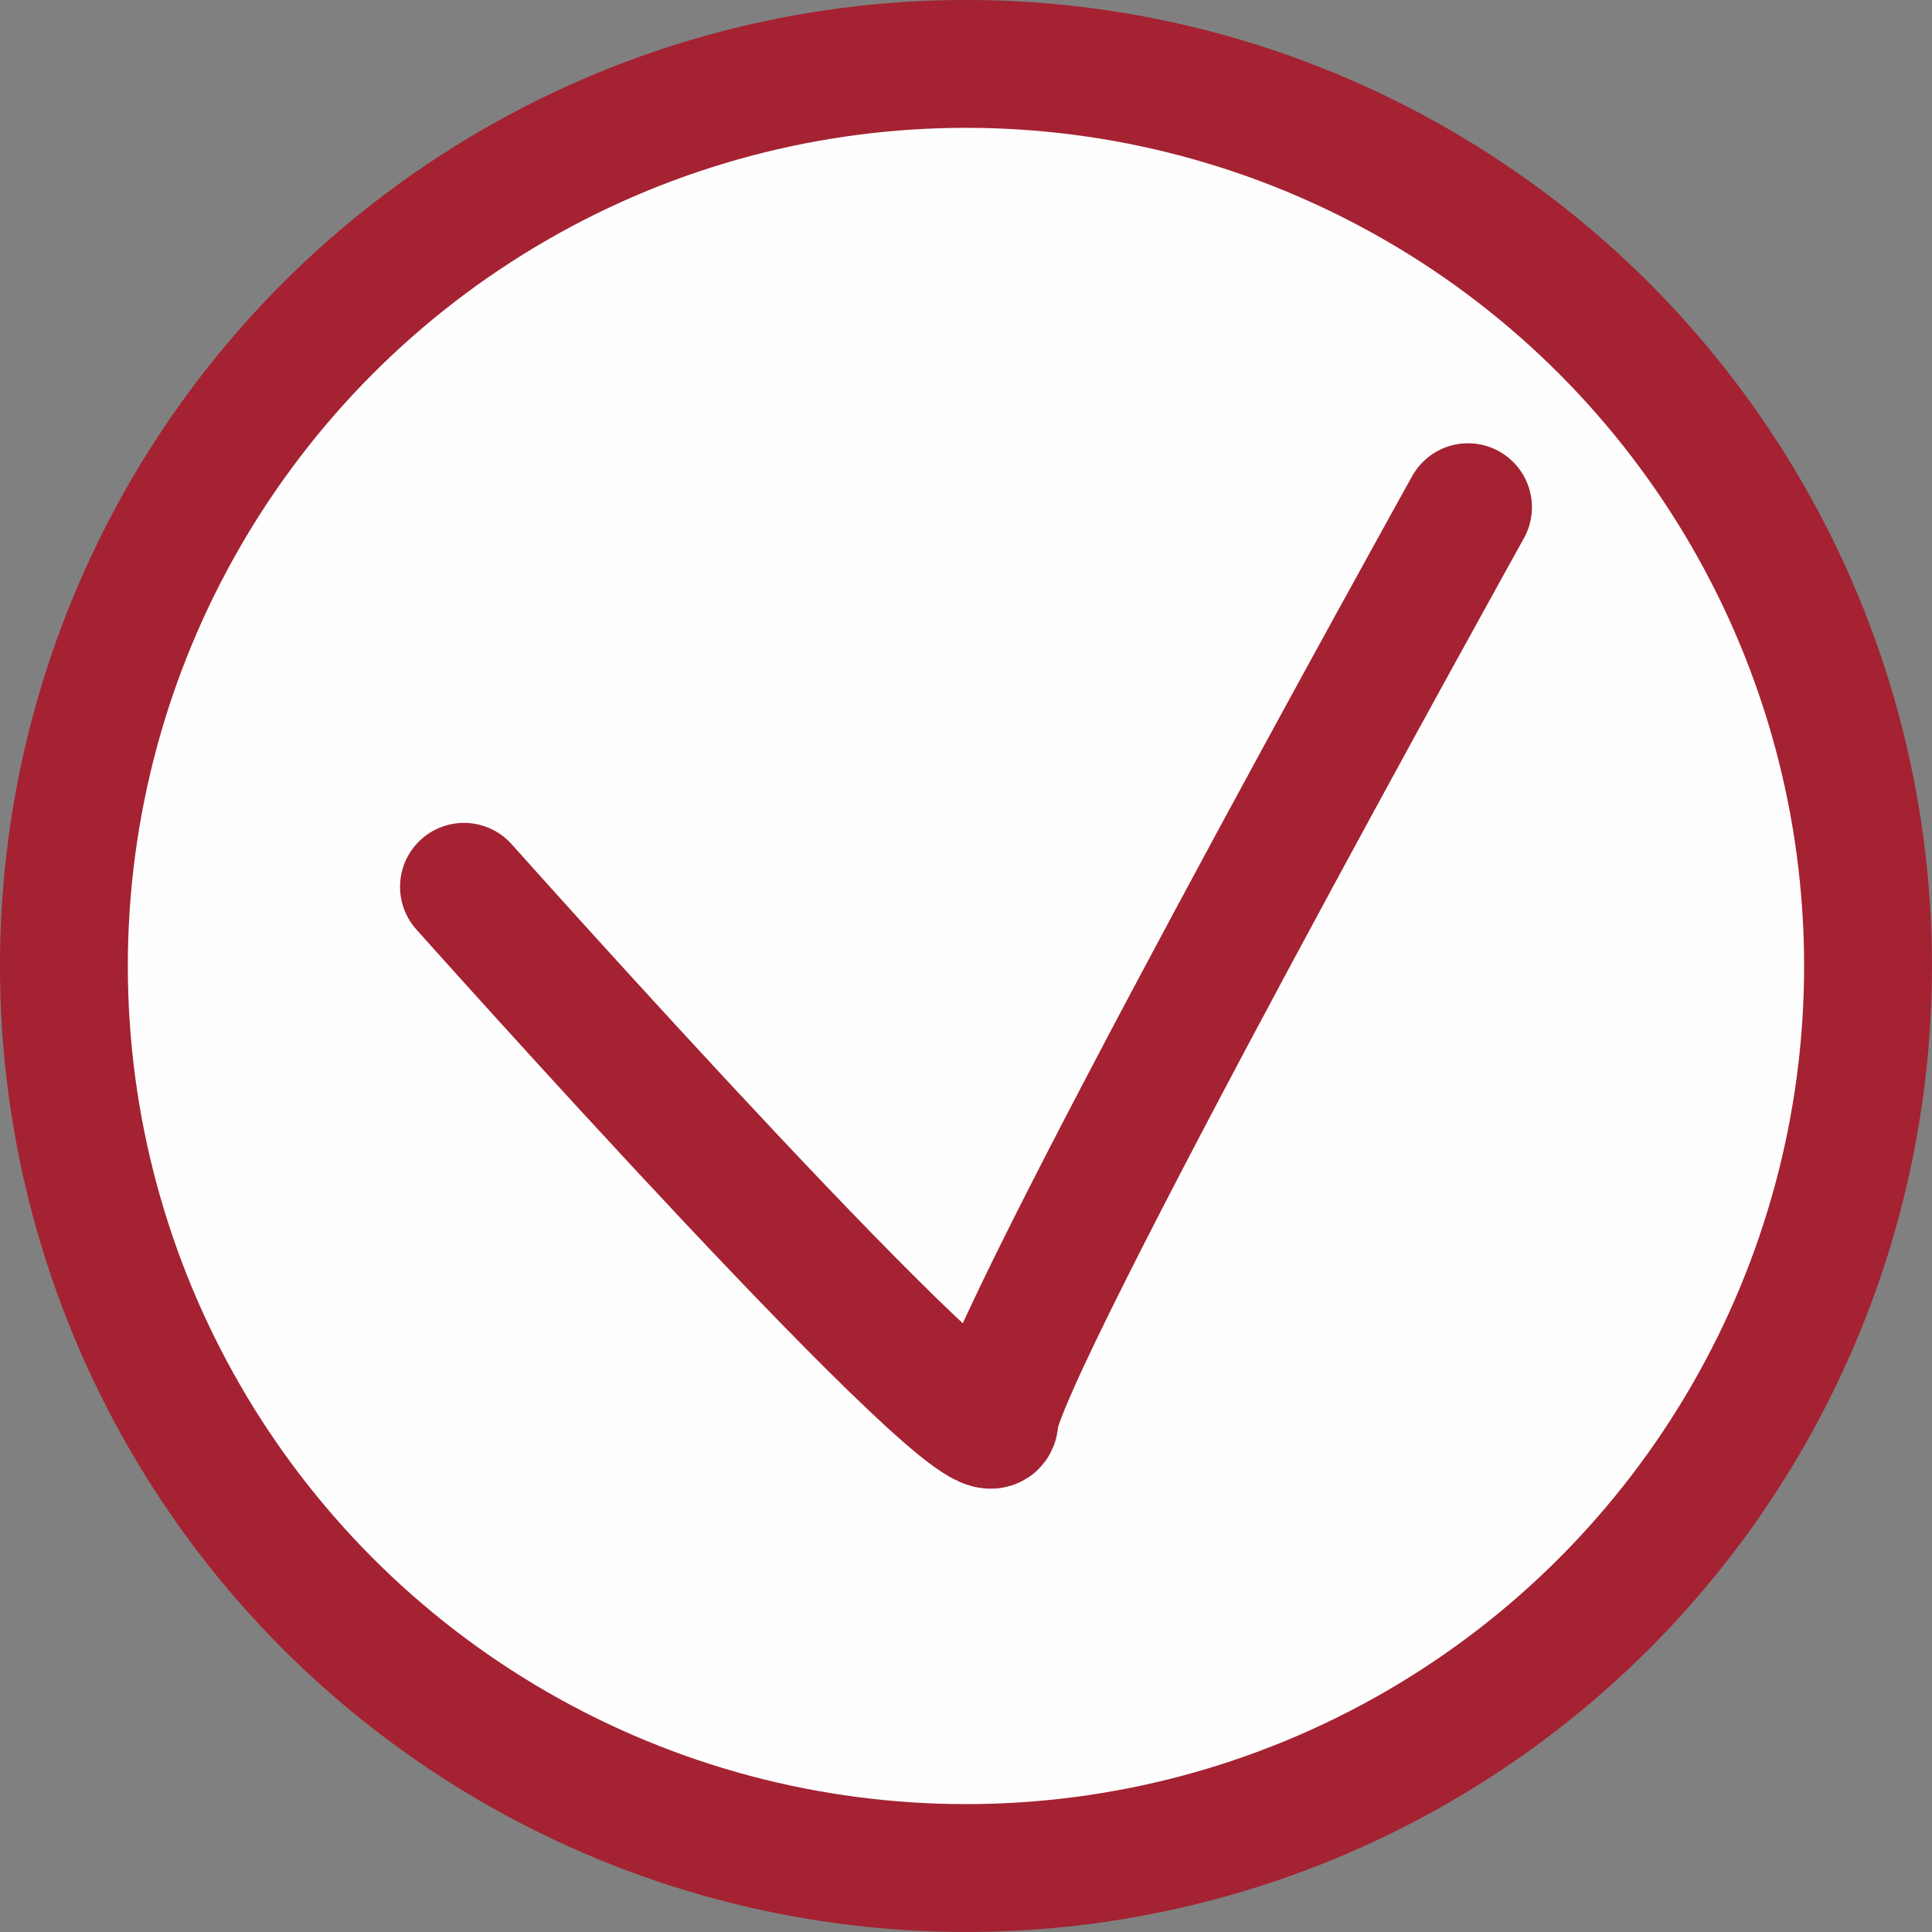
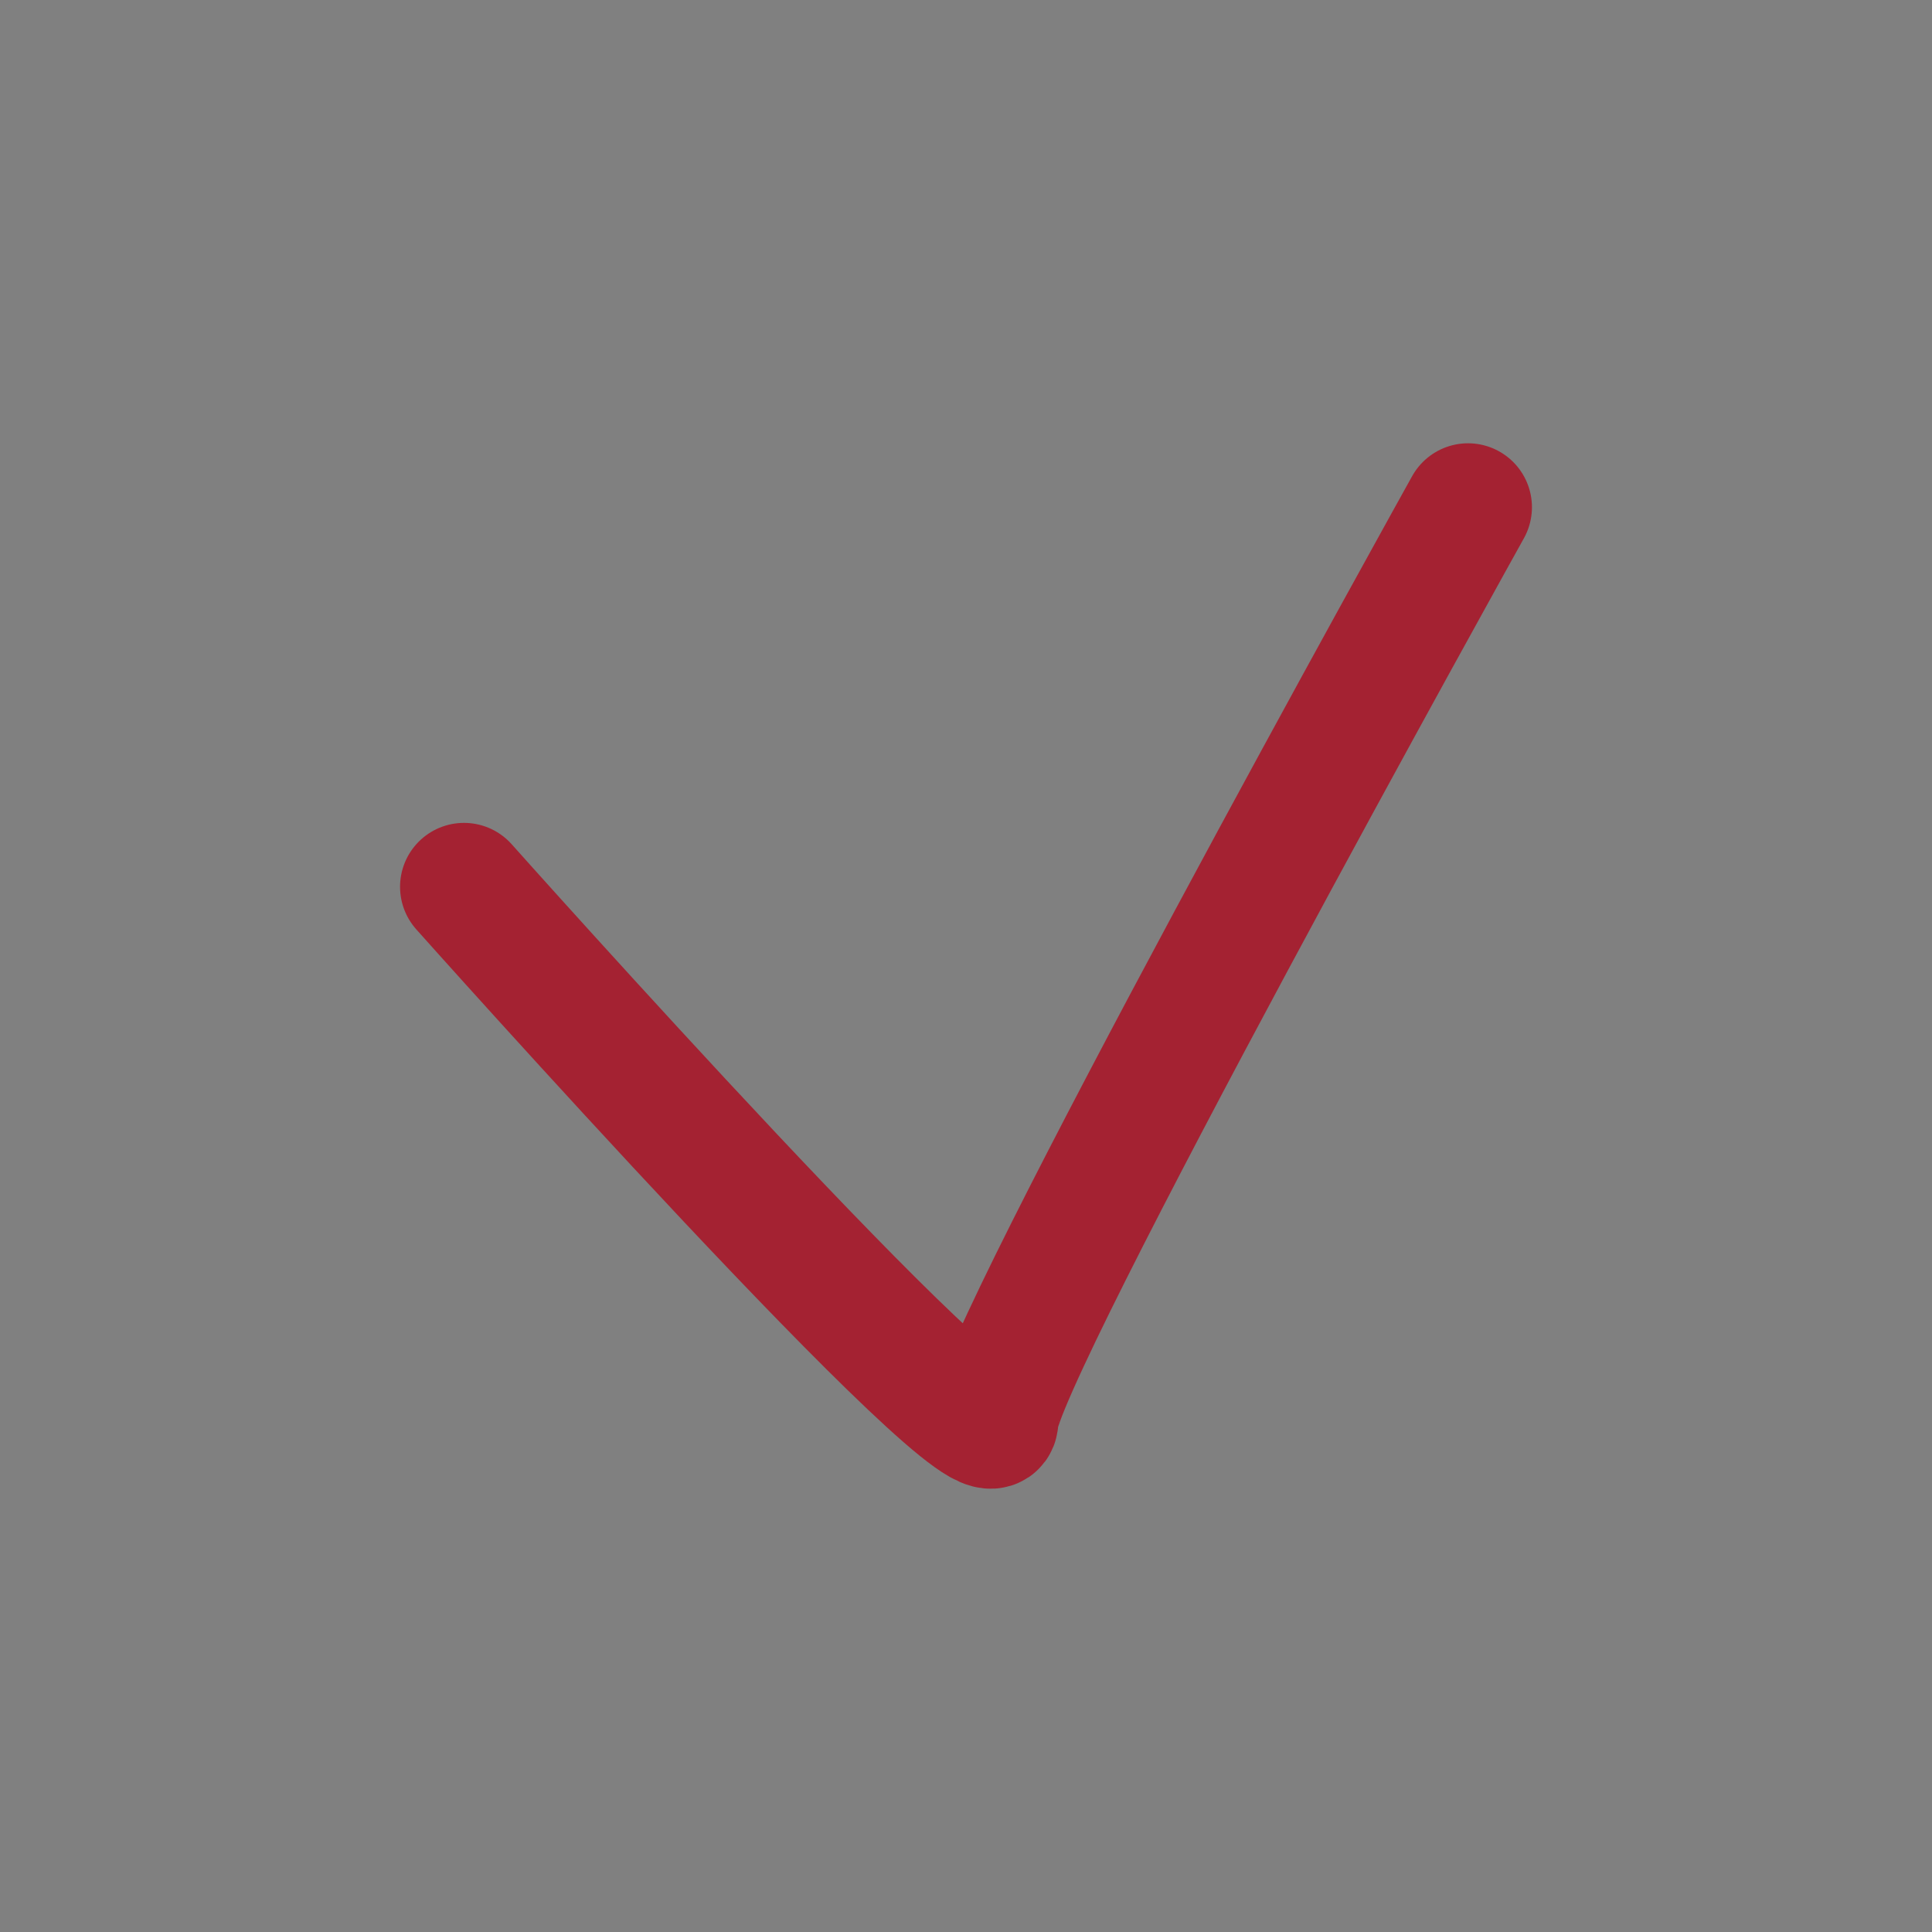
<svg xmlns="http://www.w3.org/2000/svg" xml:space="preserve" width="4.533mm" height="4.533mm" version="1.0" style="shape-rendering:geometricPrecision; text-rendering:geometricPrecision; image-rendering:optimizeQuality; fill-rule:evenodd; clip-rule:evenodd" viewBox="0 0 325.33 325.33">
  <rect x="0" y="0" width="325.33" height="325.33" fill="#808080" stroke="none" />
  <defs>
    <style type="text/css">
   
    .str0 {stroke:#A42232;stroke-width:21.53;stroke-miterlimit:22.926}
    .str1 {stroke:#A42232;stroke-width:21.53;stroke-linecap:round;stroke-linejoin:round;stroke-miterlimit:22.926}
    .fil1 {fill:none}
    .fil0 {fill:#FEFEFE}
   
  </style>
  </defs>
  <g id="Слой_x0020_1">
    <g id="_1852215247936">
-       <circle class="fil0 str0" cx="162.66" cy="162.66" r="151.9" />
      <path class="fil1 str1" d="M78.13 149.33c0,0 89.33,100.2 89.33,89.84 0,-10.37 79.74,-153.76 79.74,-153.76" />
    </g>
  </g>
</svg>